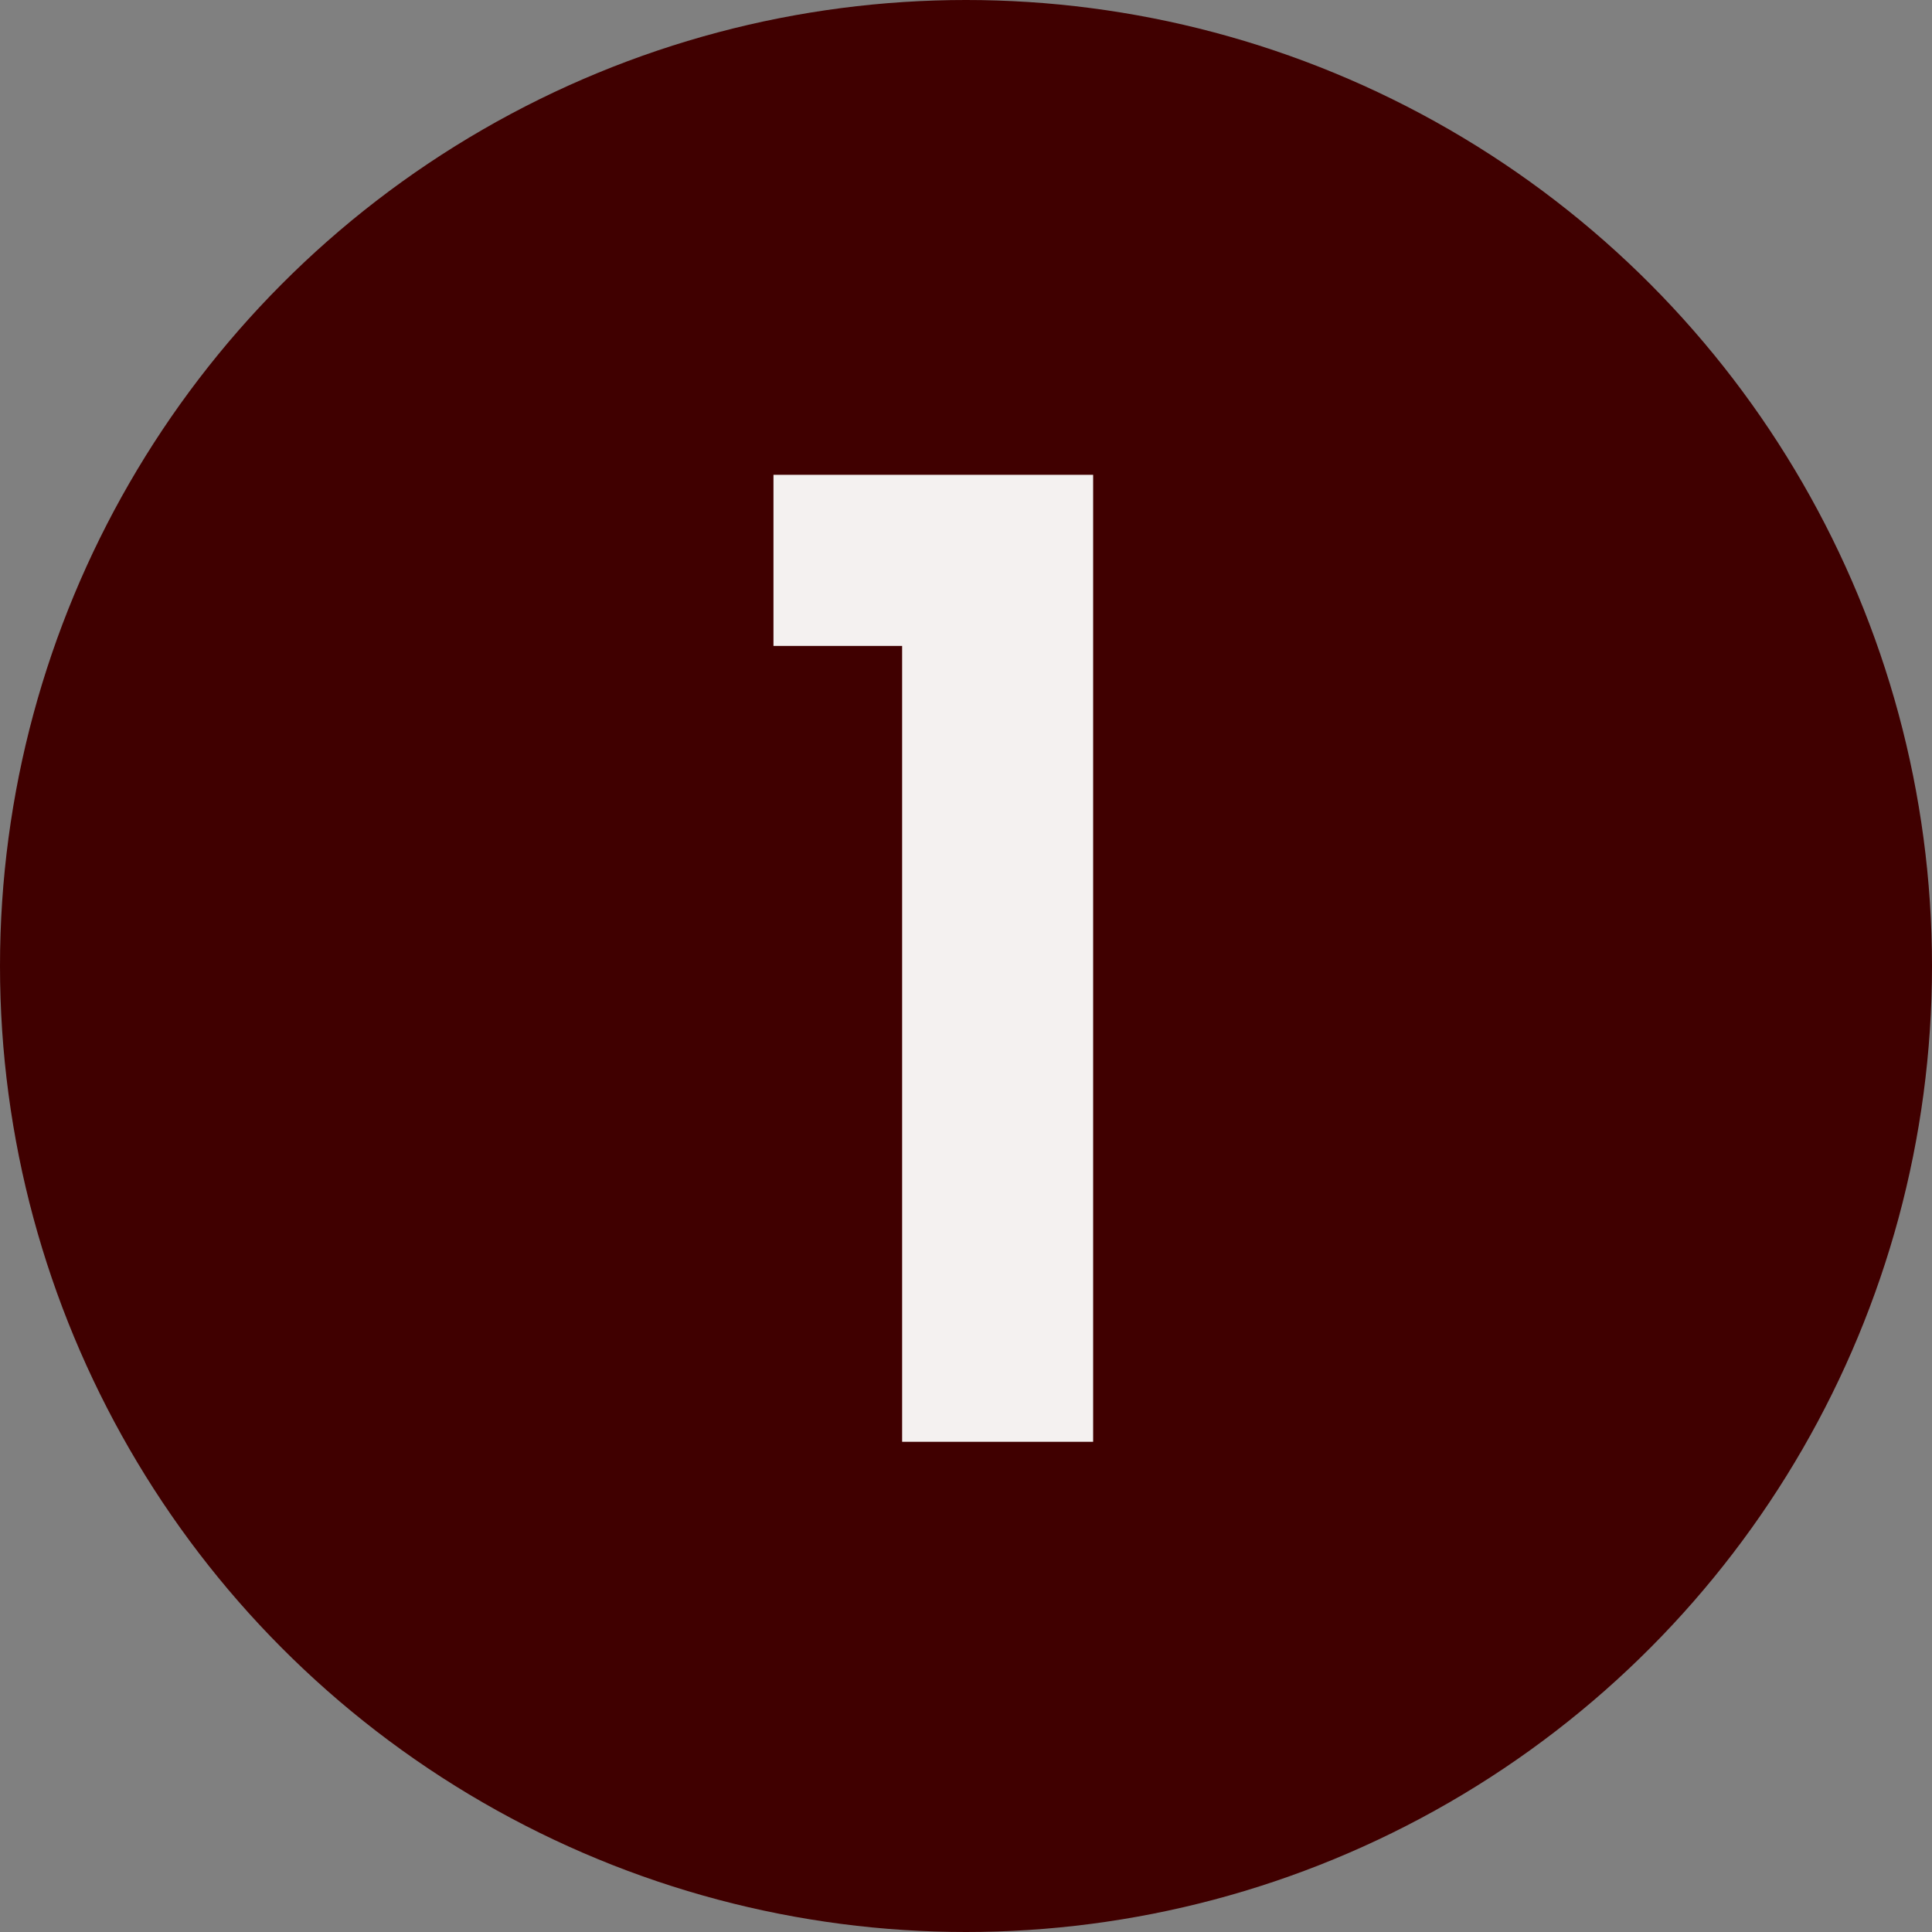
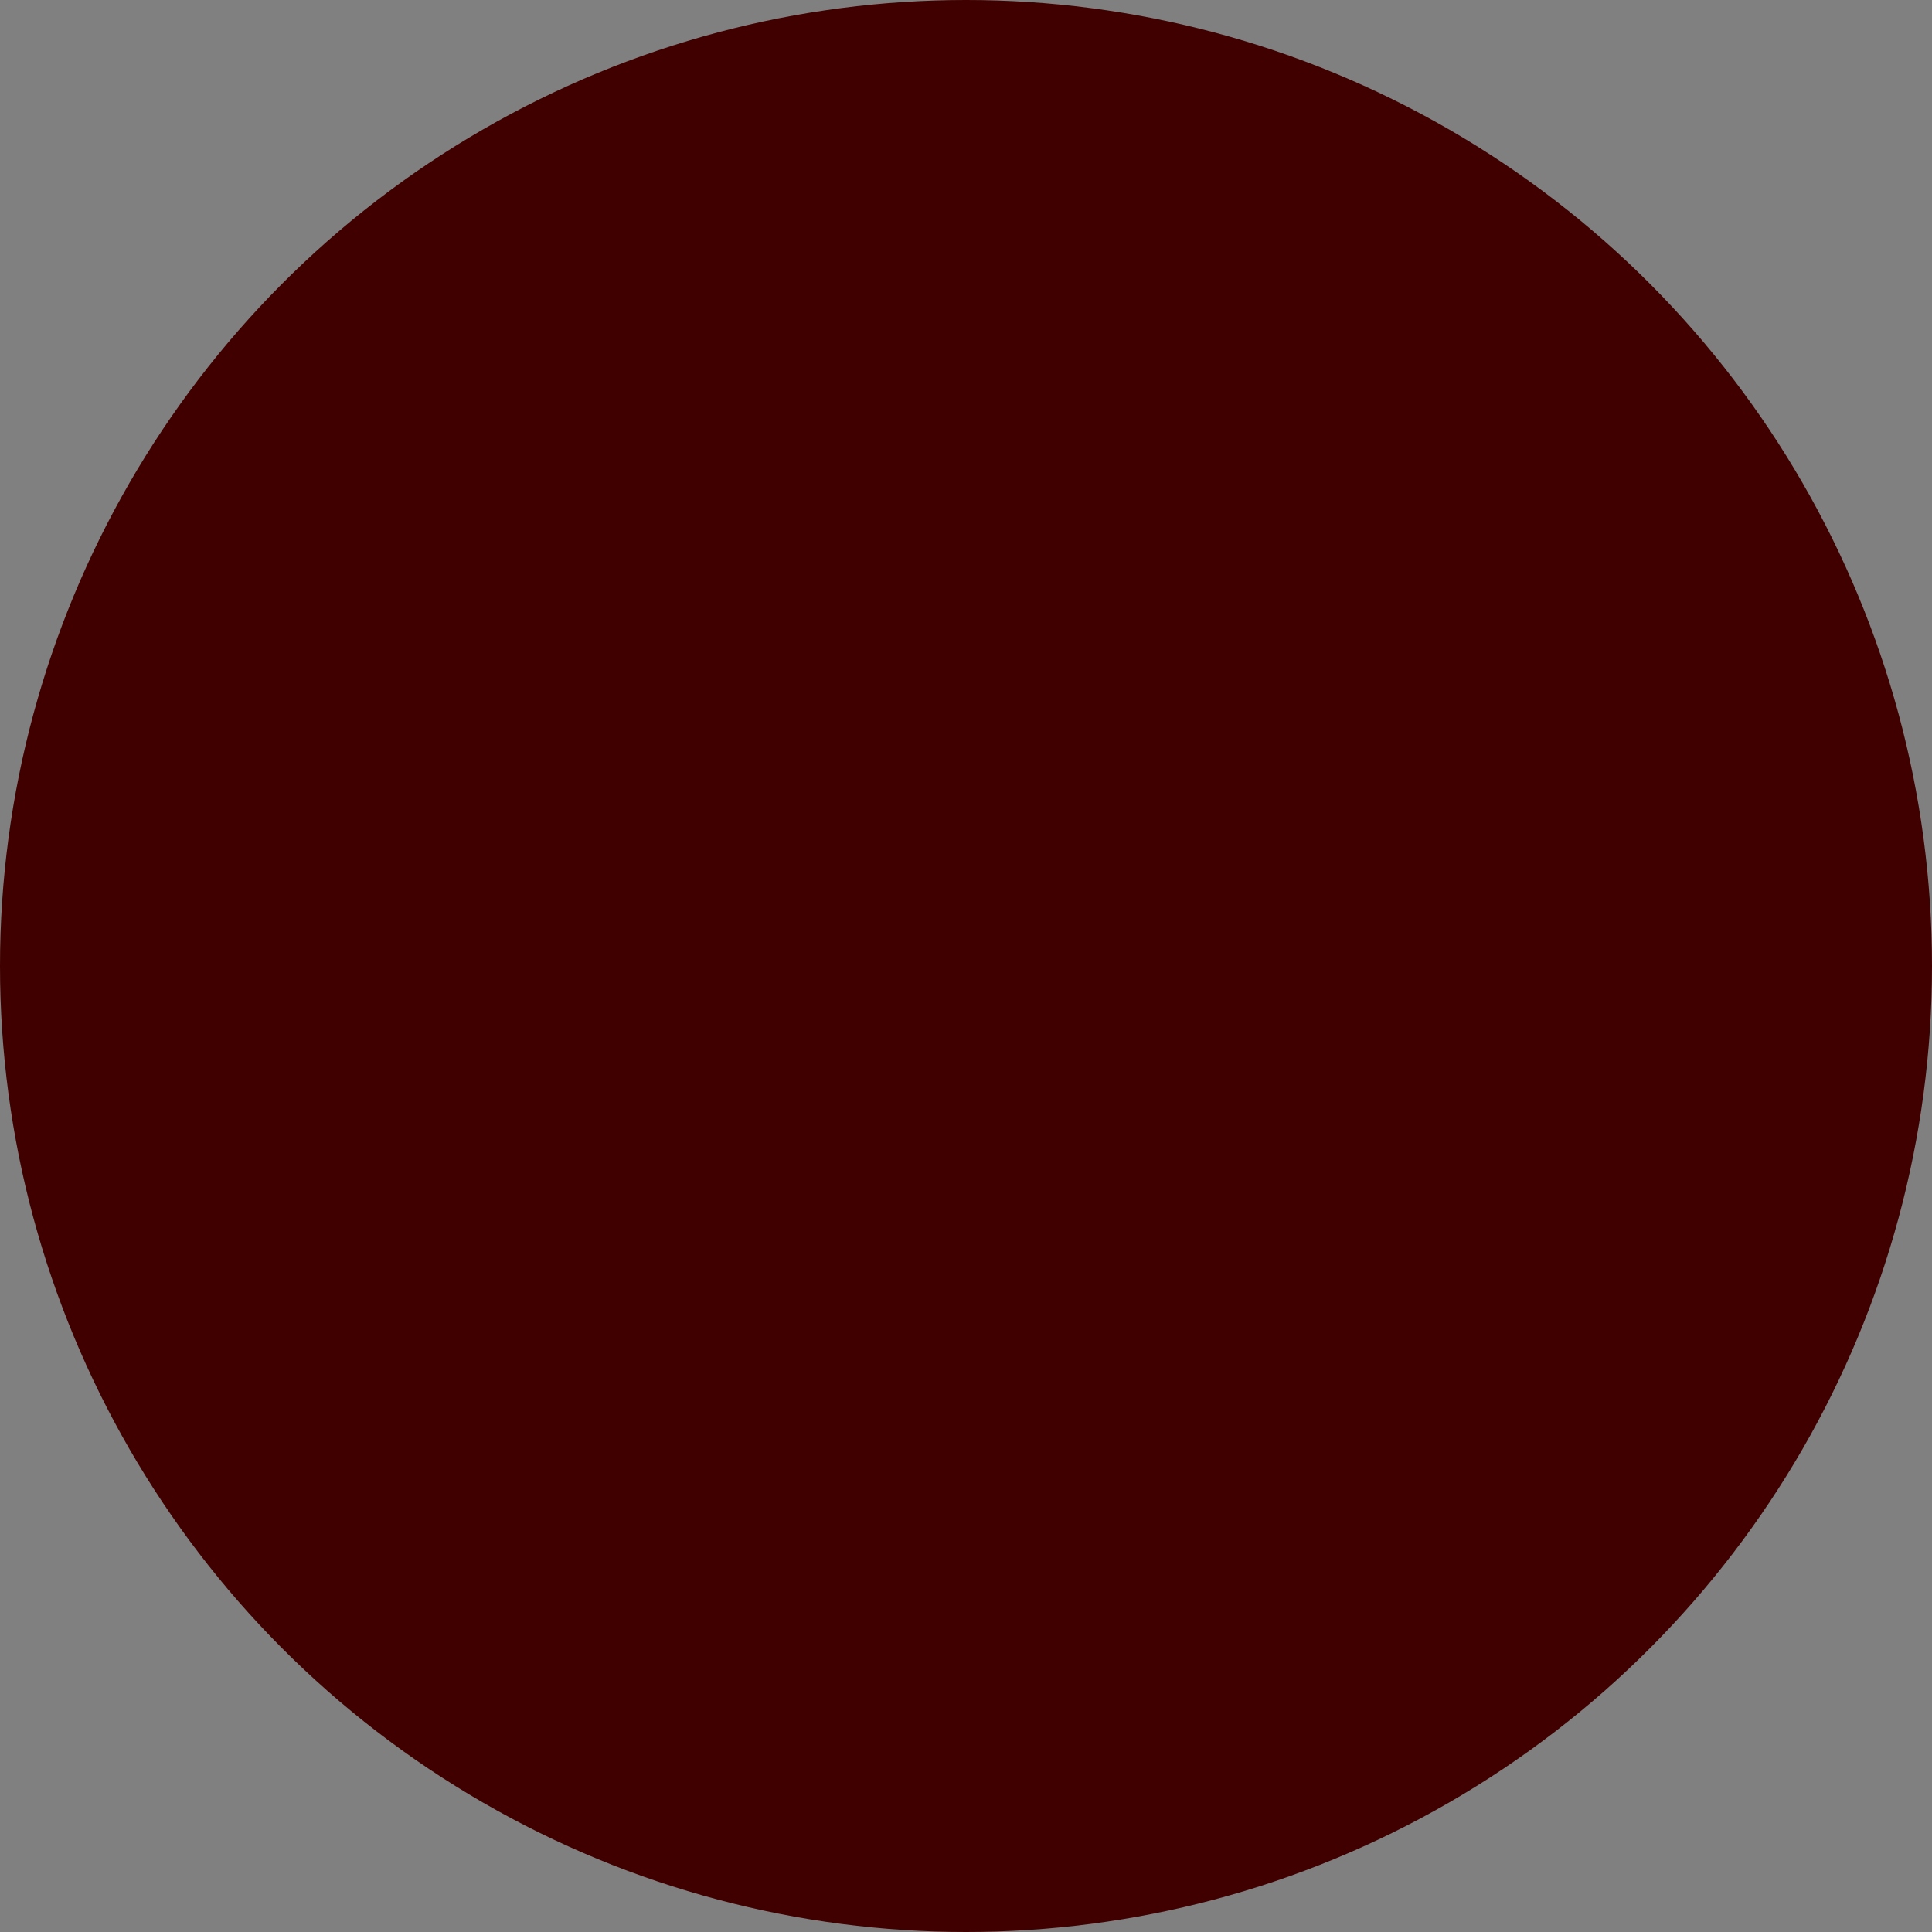
<svg xmlns="http://www.w3.org/2000/svg" width="67" height="67" viewBox="0 0 67 67" fill="none">
  <rect x="0" y="0" width="67" height="67" fill="#808080" stroke="none" />
  <circle cx="33.5" cy="33.5" r="33.5" fill="#400000" />
-   <path d="M26.823 22.4V16.466H37.909V50H31.285V22.4H26.823Z" fill="#F4F1F0" />
</svg>